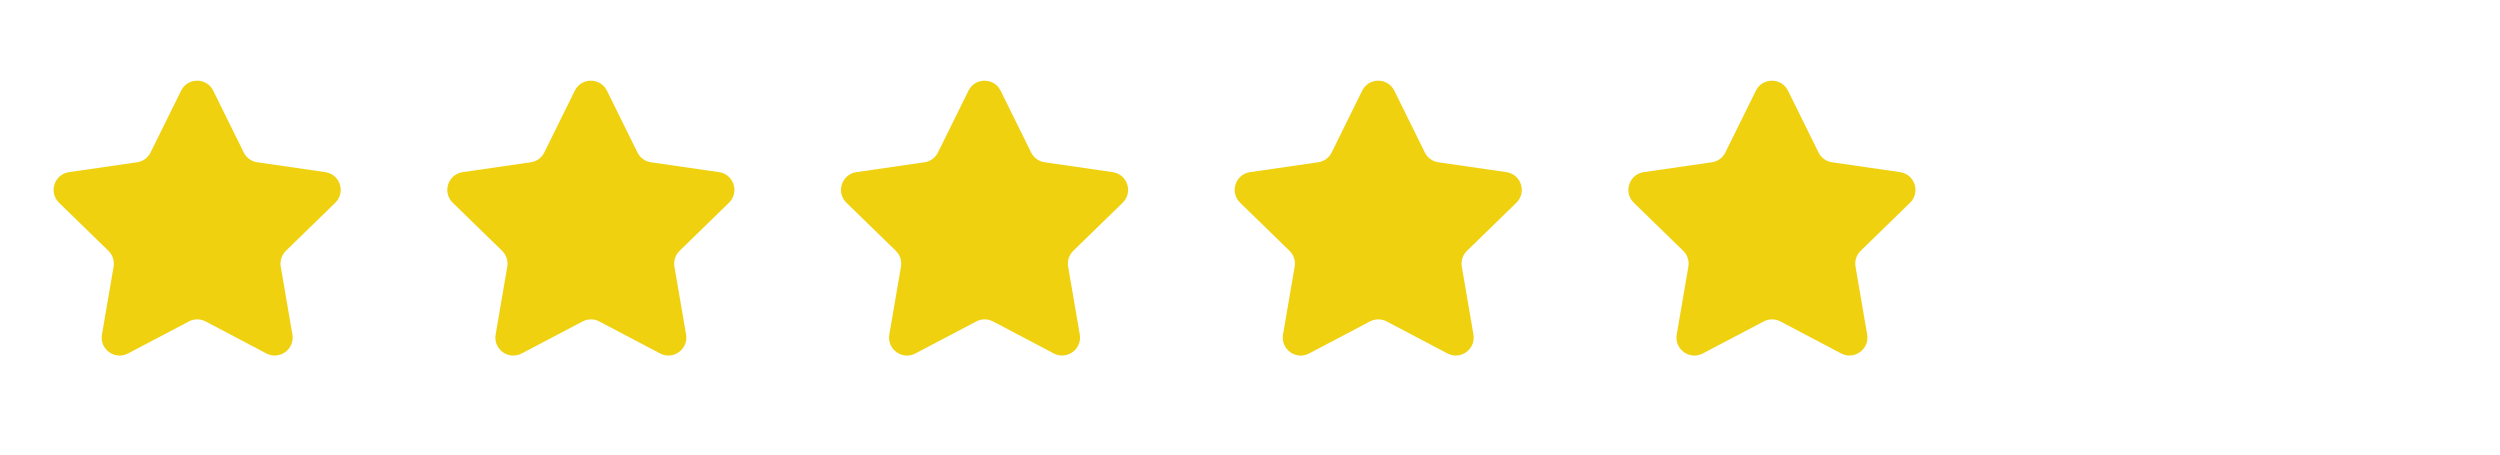
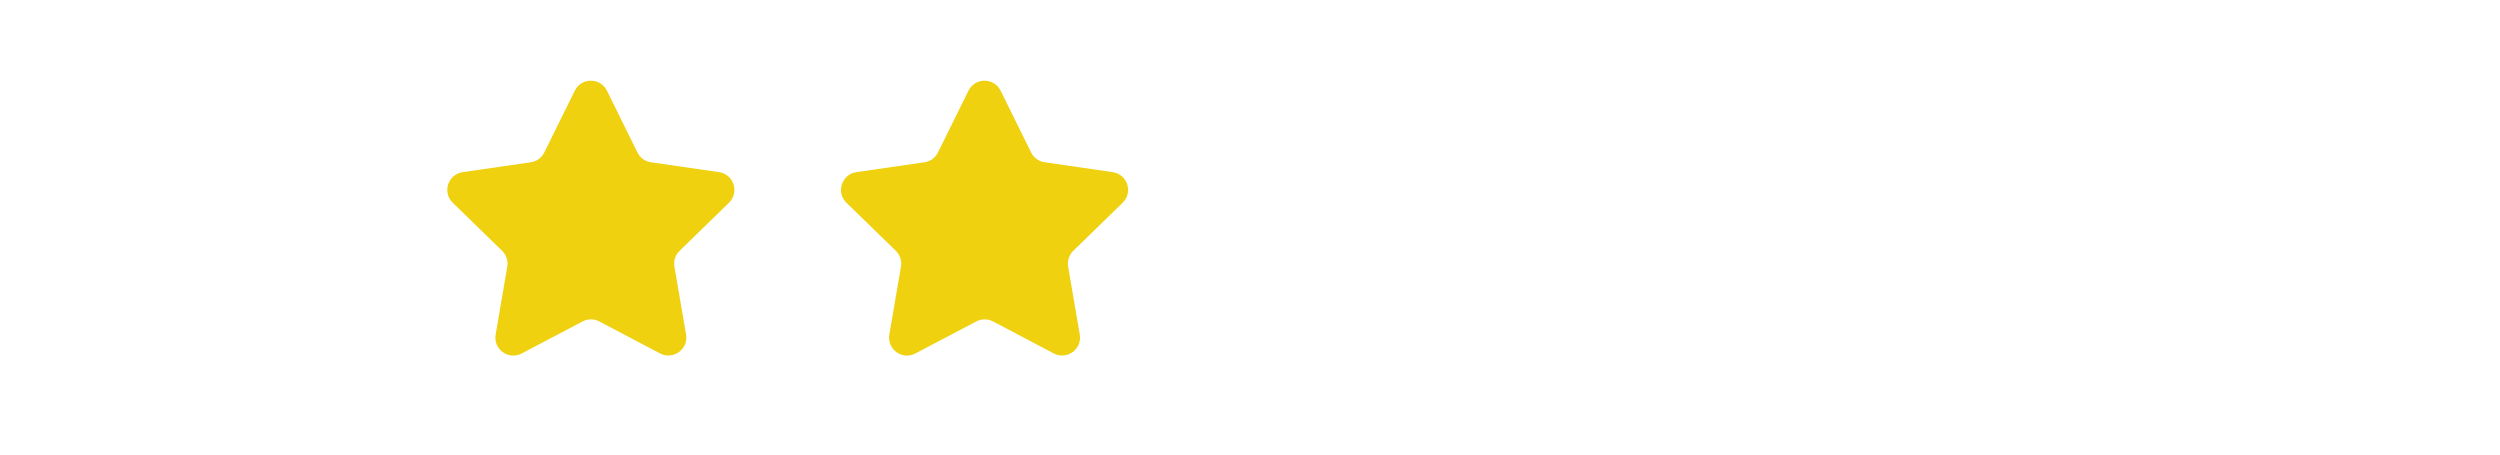
<svg xmlns="http://www.w3.org/2000/svg" width="110" height="20" viewBox="0 0 110 20" fill="none">
  <g clip-path="url(#clip0_5010_463)">
-     <path d="M9.048 14.143C8.818 14.022 8.543 14.022 8.313 14.143L5.631 15.553C5.052 15.858 4.375 15.366 4.485 14.721L4.998 11.734C5.042 11.478 4.957 11.217 4.77 11.035L2.598 8.921C2.129 8.464 2.388 7.668 3.035 7.574L6.032 7.14C6.289 7.103 6.511 6.941 6.626 6.708L7.967 3.991C8.257 3.404 9.093 3.404 9.383 3.991L10.724 6.708C10.839 6.941 11.062 7.103 11.319 7.14L14.315 7.574C14.963 7.668 15.221 8.464 14.752 8.921L12.58 11.035C12.394 11.217 12.309 11.478 12.353 11.734L12.865 14.719C12.975 15.364 12.298 15.856 11.719 15.551L9.048 14.143Z" fill="#EFD10F" />
-   </g>
+     </g>
  <g clip-path="url(#clip1_5010_463)">
    <path d="M26.37 14.143C26.14 14.022 25.865 14.022 25.635 14.143L22.953 15.553C22.374 15.858 21.697 15.366 21.808 14.721L22.32 11.734C22.364 11.478 22.279 11.217 22.093 11.035L19.921 8.921C19.452 8.464 19.71 7.668 20.358 7.574L23.354 7.14C23.611 7.103 23.834 6.941 23.949 6.708L25.29 3.991C25.579 3.404 26.416 3.404 26.706 3.991L28.047 6.708C28.162 6.941 28.384 7.103 28.641 7.14L31.638 7.574C32.285 7.668 32.544 8.464 32.075 8.921L29.903 11.035C29.716 11.217 29.631 11.478 29.675 11.734L30.187 14.719C30.298 15.364 29.62 15.856 29.041 15.551L26.37 14.143Z" fill="#EFD10F" />
  </g>
  <g clip-path="url(#clip2_5010_463)">
    <path d="M43.693 14.143C43.463 14.022 43.188 14.022 42.958 14.143L40.276 15.553C39.697 15.858 39.02 15.366 39.13 14.721L39.643 11.734C39.687 11.478 39.602 11.217 39.416 11.035L37.243 8.921C36.774 8.464 37.033 7.668 37.681 7.574L40.677 7.14C40.934 7.103 41.156 6.941 41.271 6.708L42.612 3.991C42.902 3.404 43.739 3.404 44.028 3.991L45.369 6.708C45.484 6.941 45.706 7.103 45.964 7.14L48.96 7.574C49.608 7.668 49.866 8.464 49.397 8.921L47.225 11.035C47.039 11.217 46.954 11.478 46.998 11.734L47.51 14.719C47.62 15.364 46.943 15.856 46.364 15.551L43.693 14.143Z" fill="#EFD10F" />
  </g>
  <g clip-path="url(#clip3_5010_463)">
-     <path d="M61.015 14.143C60.785 14.022 60.51 14.022 60.28 14.143L57.598 15.553C57.019 15.858 56.342 15.366 56.453 14.721L56.965 11.734C57.009 11.478 56.924 11.217 56.738 11.035L54.566 8.921C54.097 8.464 54.355 7.668 55.003 7.574L57.999 7.14C58.257 7.103 58.479 6.941 58.594 6.708L59.935 3.991C60.225 3.404 61.061 3.404 61.351 3.991L62.692 6.708C62.807 6.941 63.029 7.103 63.286 7.14L66.283 7.574C66.93 7.668 67.189 8.464 66.72 8.921L64.548 11.035C64.361 11.217 64.276 11.478 64.32 11.734L64.832 14.719C64.943 15.364 64.266 15.856 63.687 15.551L61.015 14.143Z" fill="#EFD10F" />
-   </g>
+     </g>
  <g clip-path="url(#clip4_5010_463)">
-     <path d="M78.338 14.143C78.108 14.022 77.833 14.022 77.603 14.143L74.921 15.553C74.342 15.858 73.665 15.366 73.776 14.721L74.288 11.734C74.332 11.478 74.247 11.217 74.061 11.035L71.888 8.921C71.419 8.464 71.678 7.668 72.326 7.574L75.322 7.14C75.579 7.103 75.801 6.941 75.916 6.708L77.258 3.991C77.547 3.404 78.384 3.404 78.673 3.991L80.014 6.708C80.129 6.941 80.352 7.103 80.609 7.14L83.605 7.574C84.253 7.668 84.511 8.464 84.043 8.921L81.87 11.035C81.684 11.217 81.599 11.478 81.643 11.734L82.155 14.719C82.266 15.364 81.588 15.856 81.009 15.551L78.338 14.143Z" fill="#EFD10F" />
-   </g>
+     </g>
  <defs>
    <clipPath id="clip0_5010_463">
-       <rect width="17.363" height="17.363" fill="white" transform="translate(0 1.108)" />
-     </clipPath>
+       </clipPath>
    <clipPath id="clip1_5010_463">
      <rect width="17.363" height="17.363" fill="white" transform="translate(17.323 1.108)" />
    </clipPath>
    <clipPath id="clip2_5010_463">
      <rect width="17.363" height="17.363" fill="white" transform="translate(34.645 1.108)" />
    </clipPath>
    <clipPath id="clip3_5010_463">
      <rect width="17.363" height="17.363" fill="white" transform="translate(51.968 1.108)" />
    </clipPath>
    <clipPath id="clip4_5010_463">
-       <rect width="17.363" height="17.363" fill="white" transform="translate(69.29 1.108)" />
-     </clipPath>
+       </clipPath>
  </defs>
</svg>